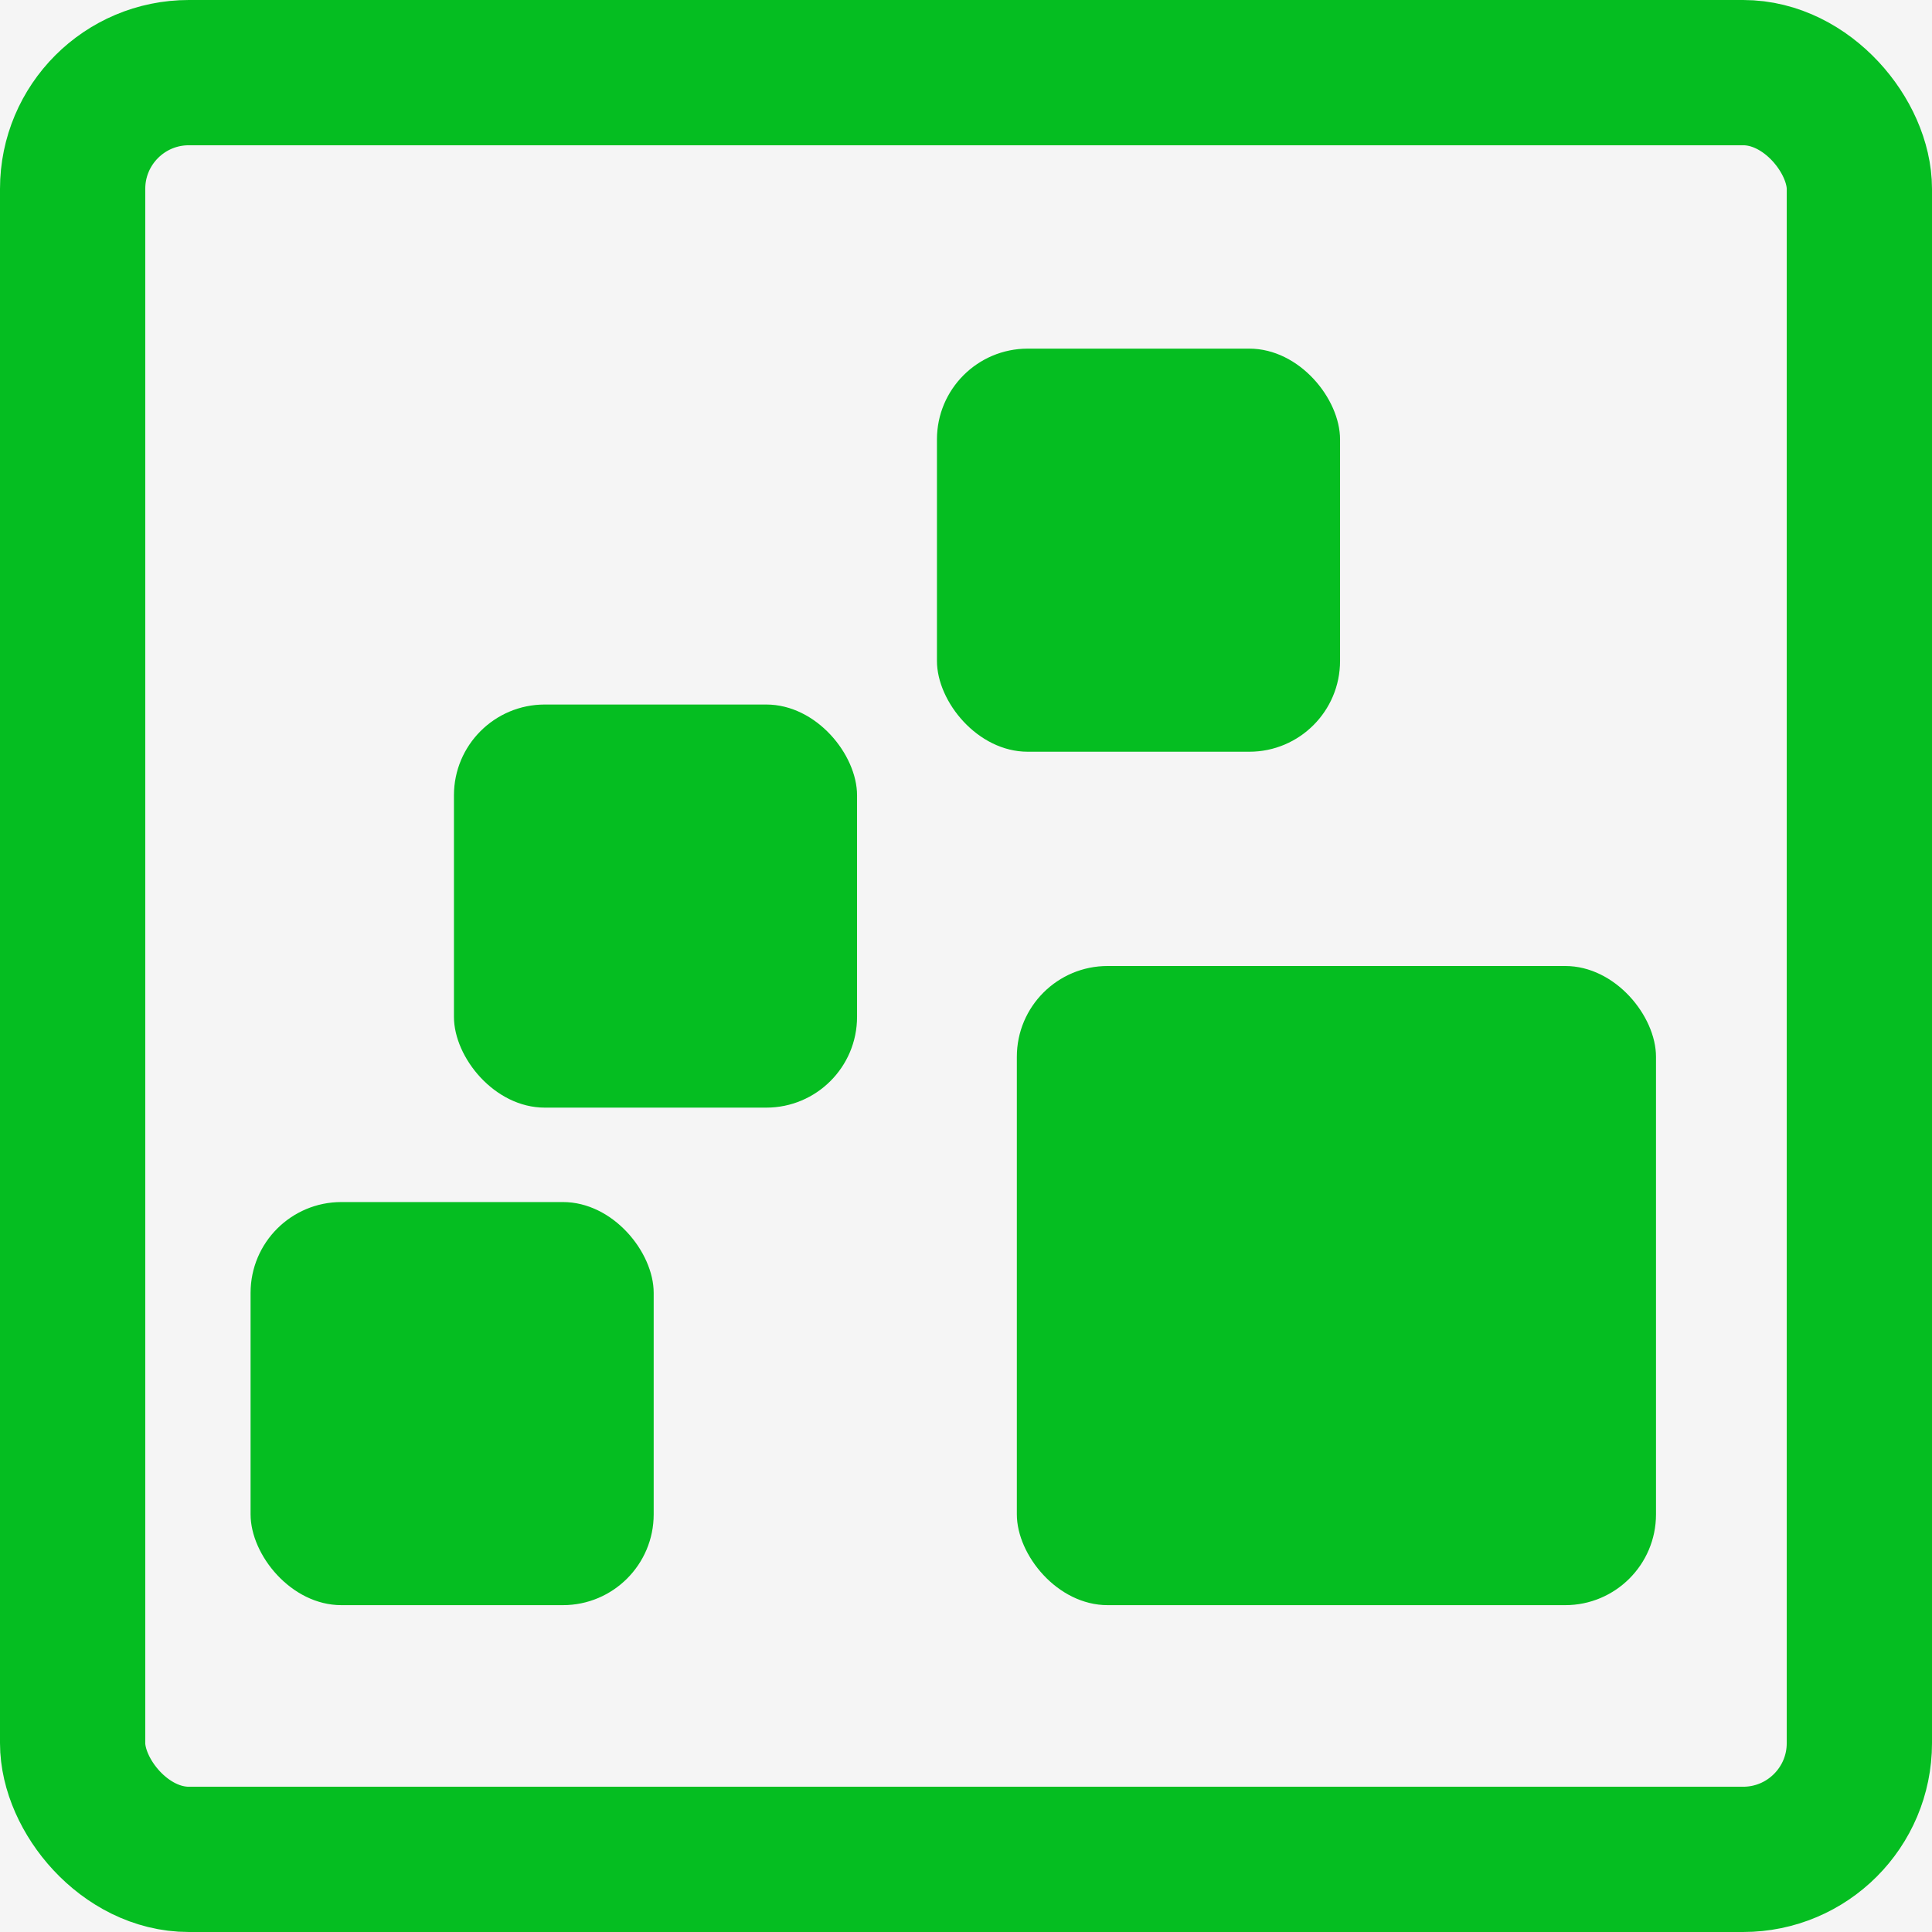
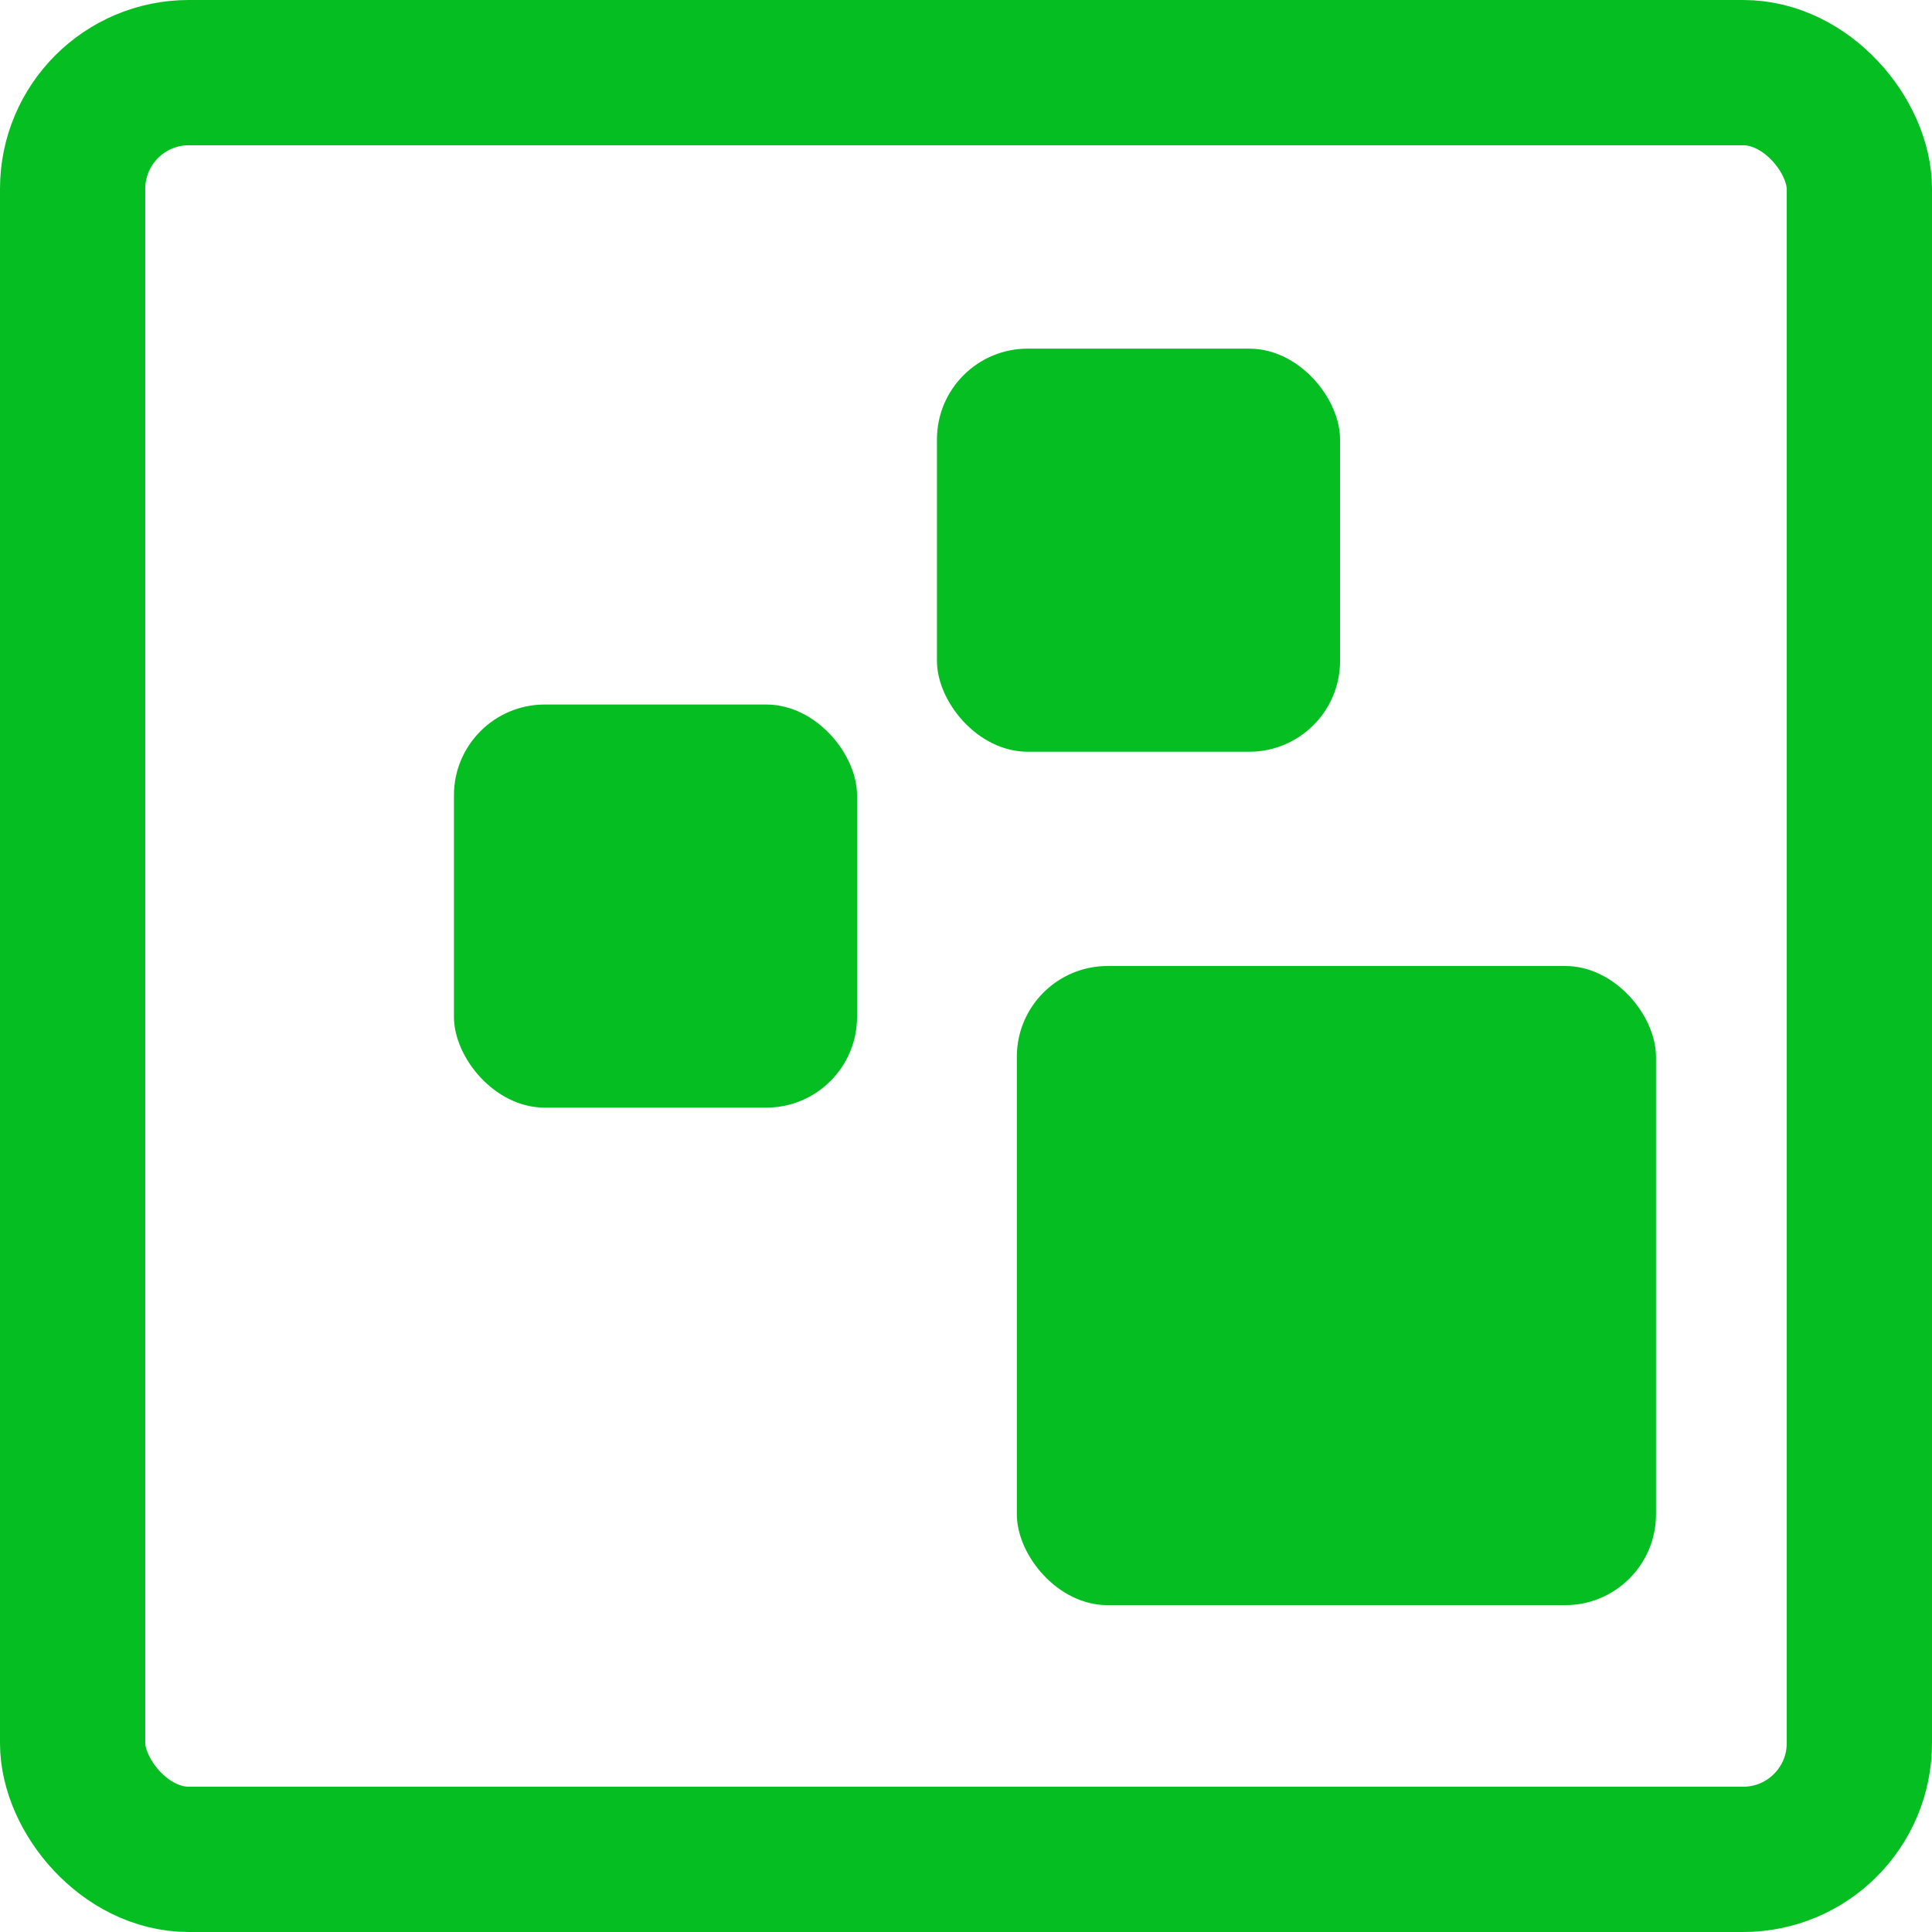
<svg xmlns="http://www.w3.org/2000/svg" width="532" height="532" viewBox="0 0 532 532" fill="none">
-   <rect width="532" height="532" fill="#F5F5F5" />
  <rect x="125" y="194" width="111" height="111" rx="25" fill="#05BE21" />
  <rect x="258" y="96" width="111" height="111" rx="25" fill="#05BE21" />
  <rect x="280" y="266" width="176" height="176" rx="25" fill="#05BE21" />
-   <rect x="69" y="331" width="111" height="111" rx="25" fill="#05BE21" />
  <rect x="20" y="20" width="492" height="492" rx="32" stroke="#05BE21" stroke-width="40" />
</svg>